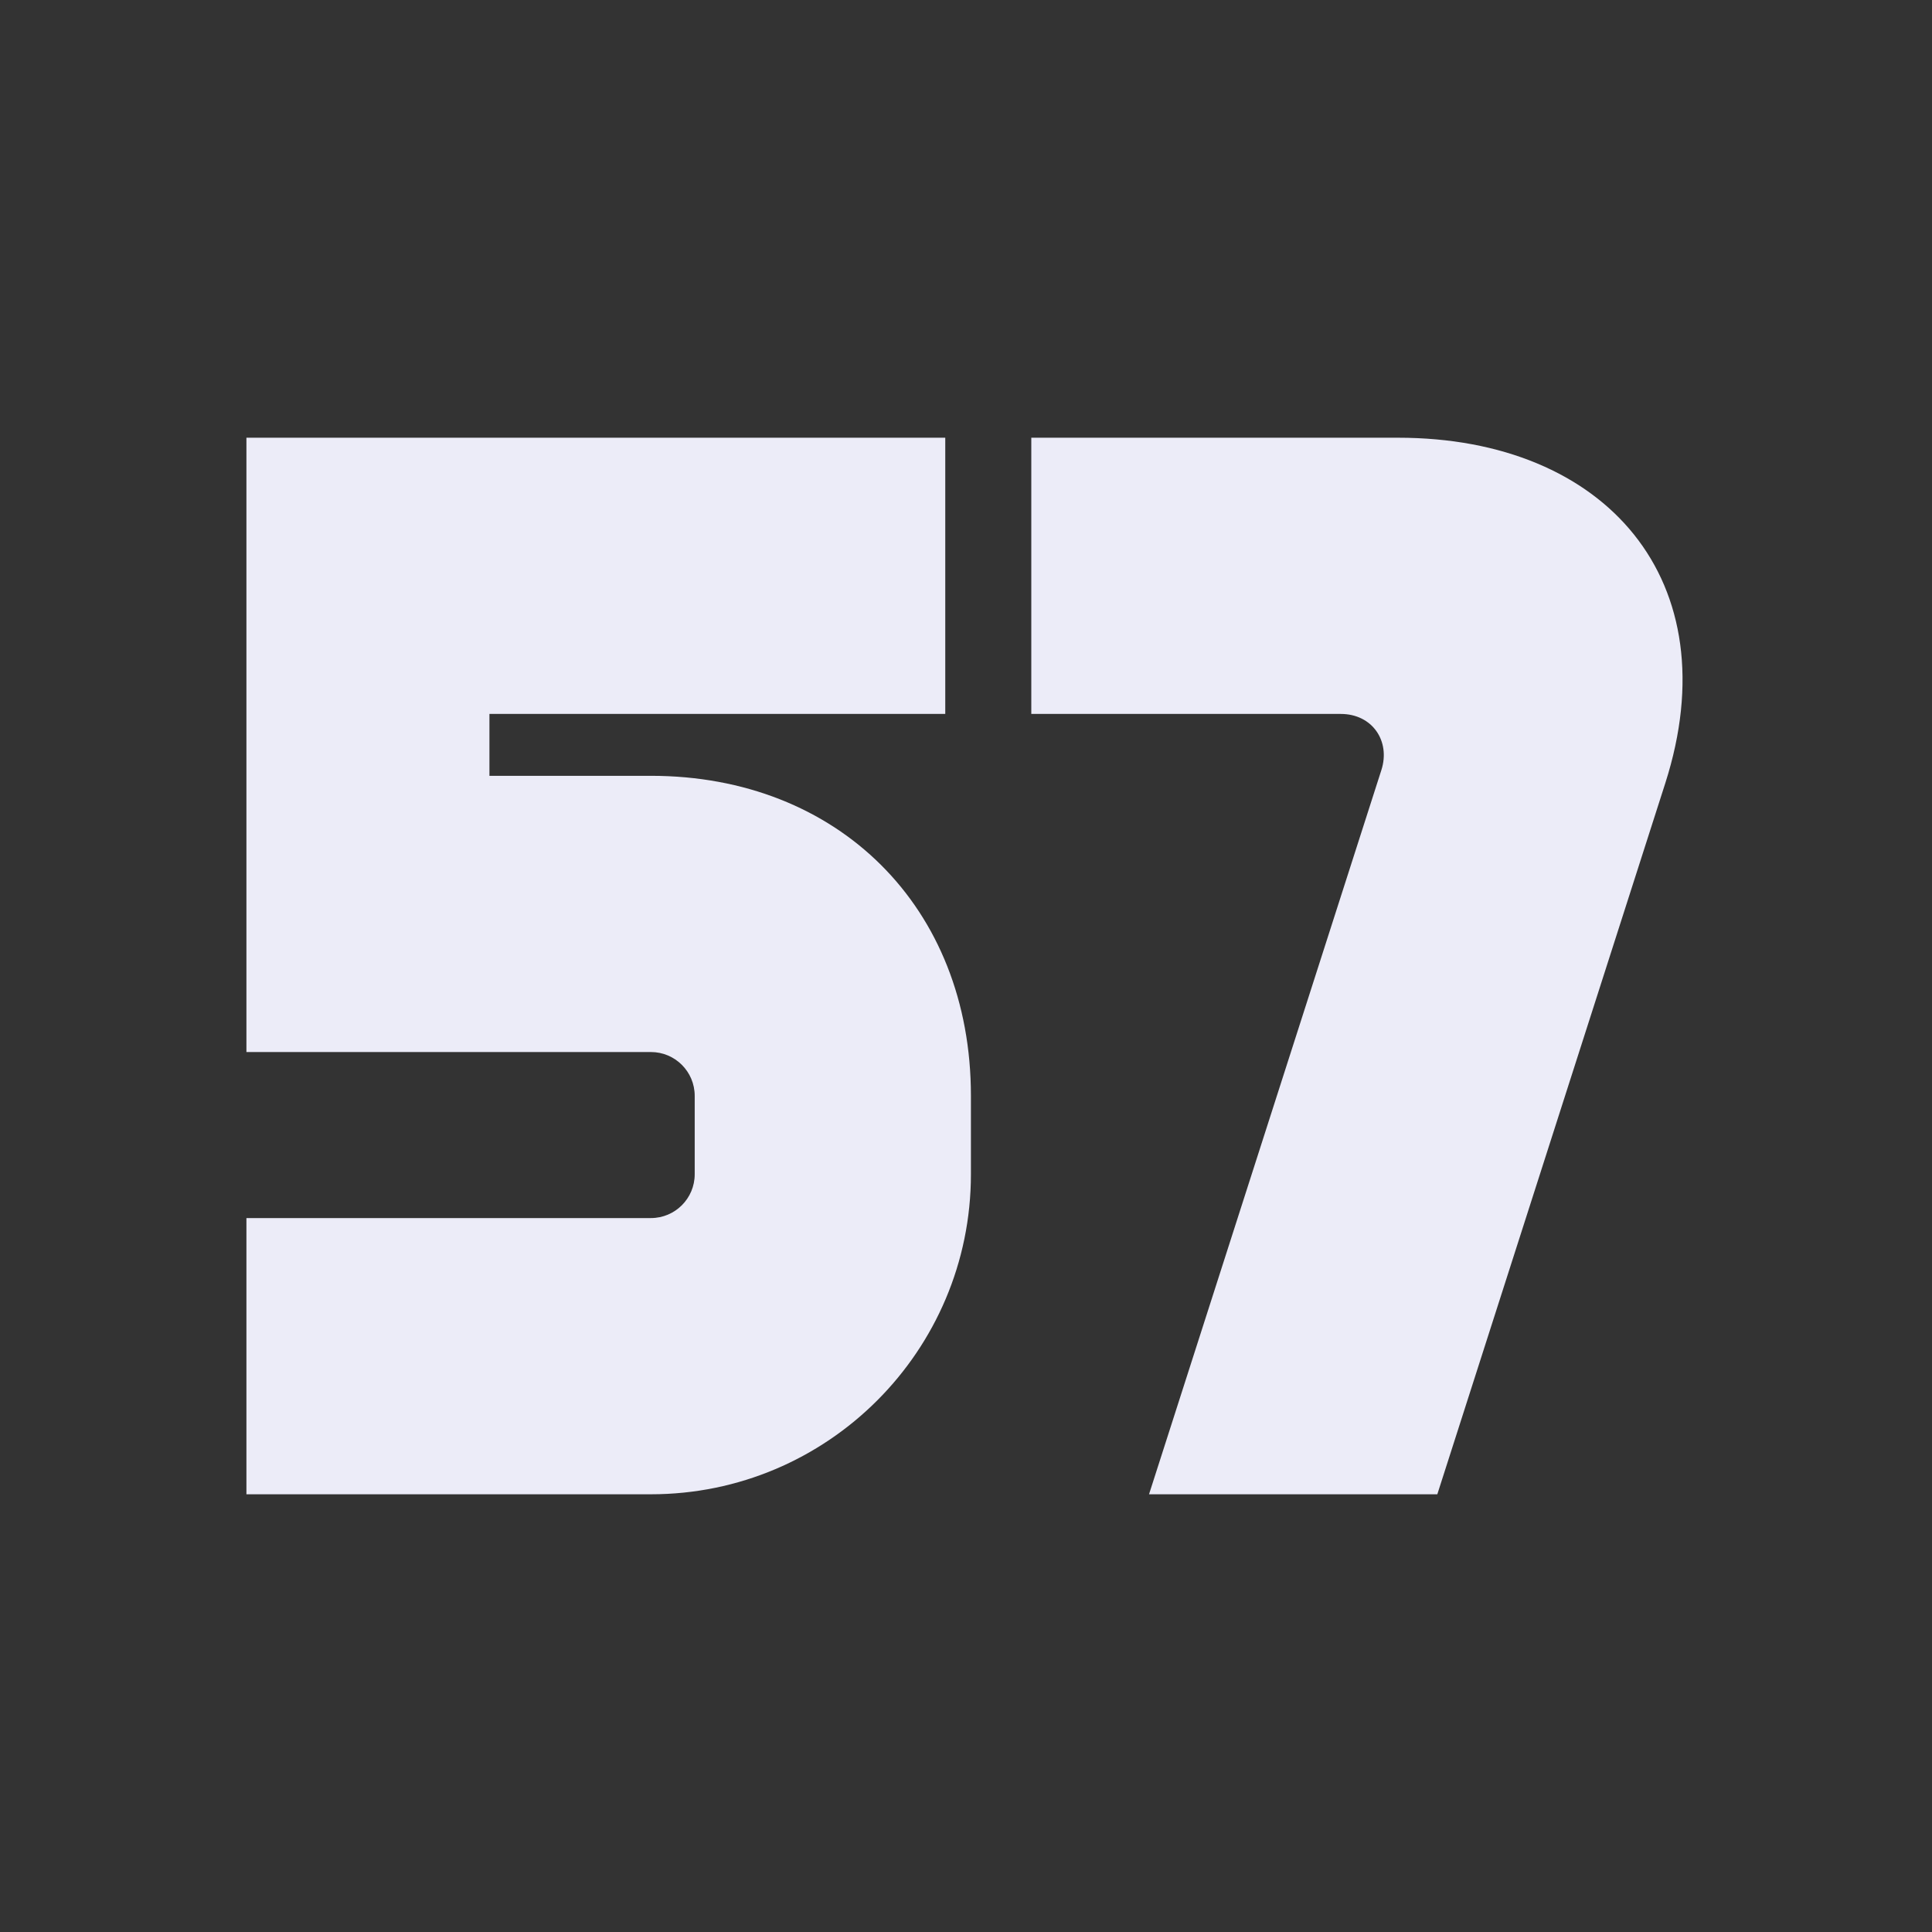
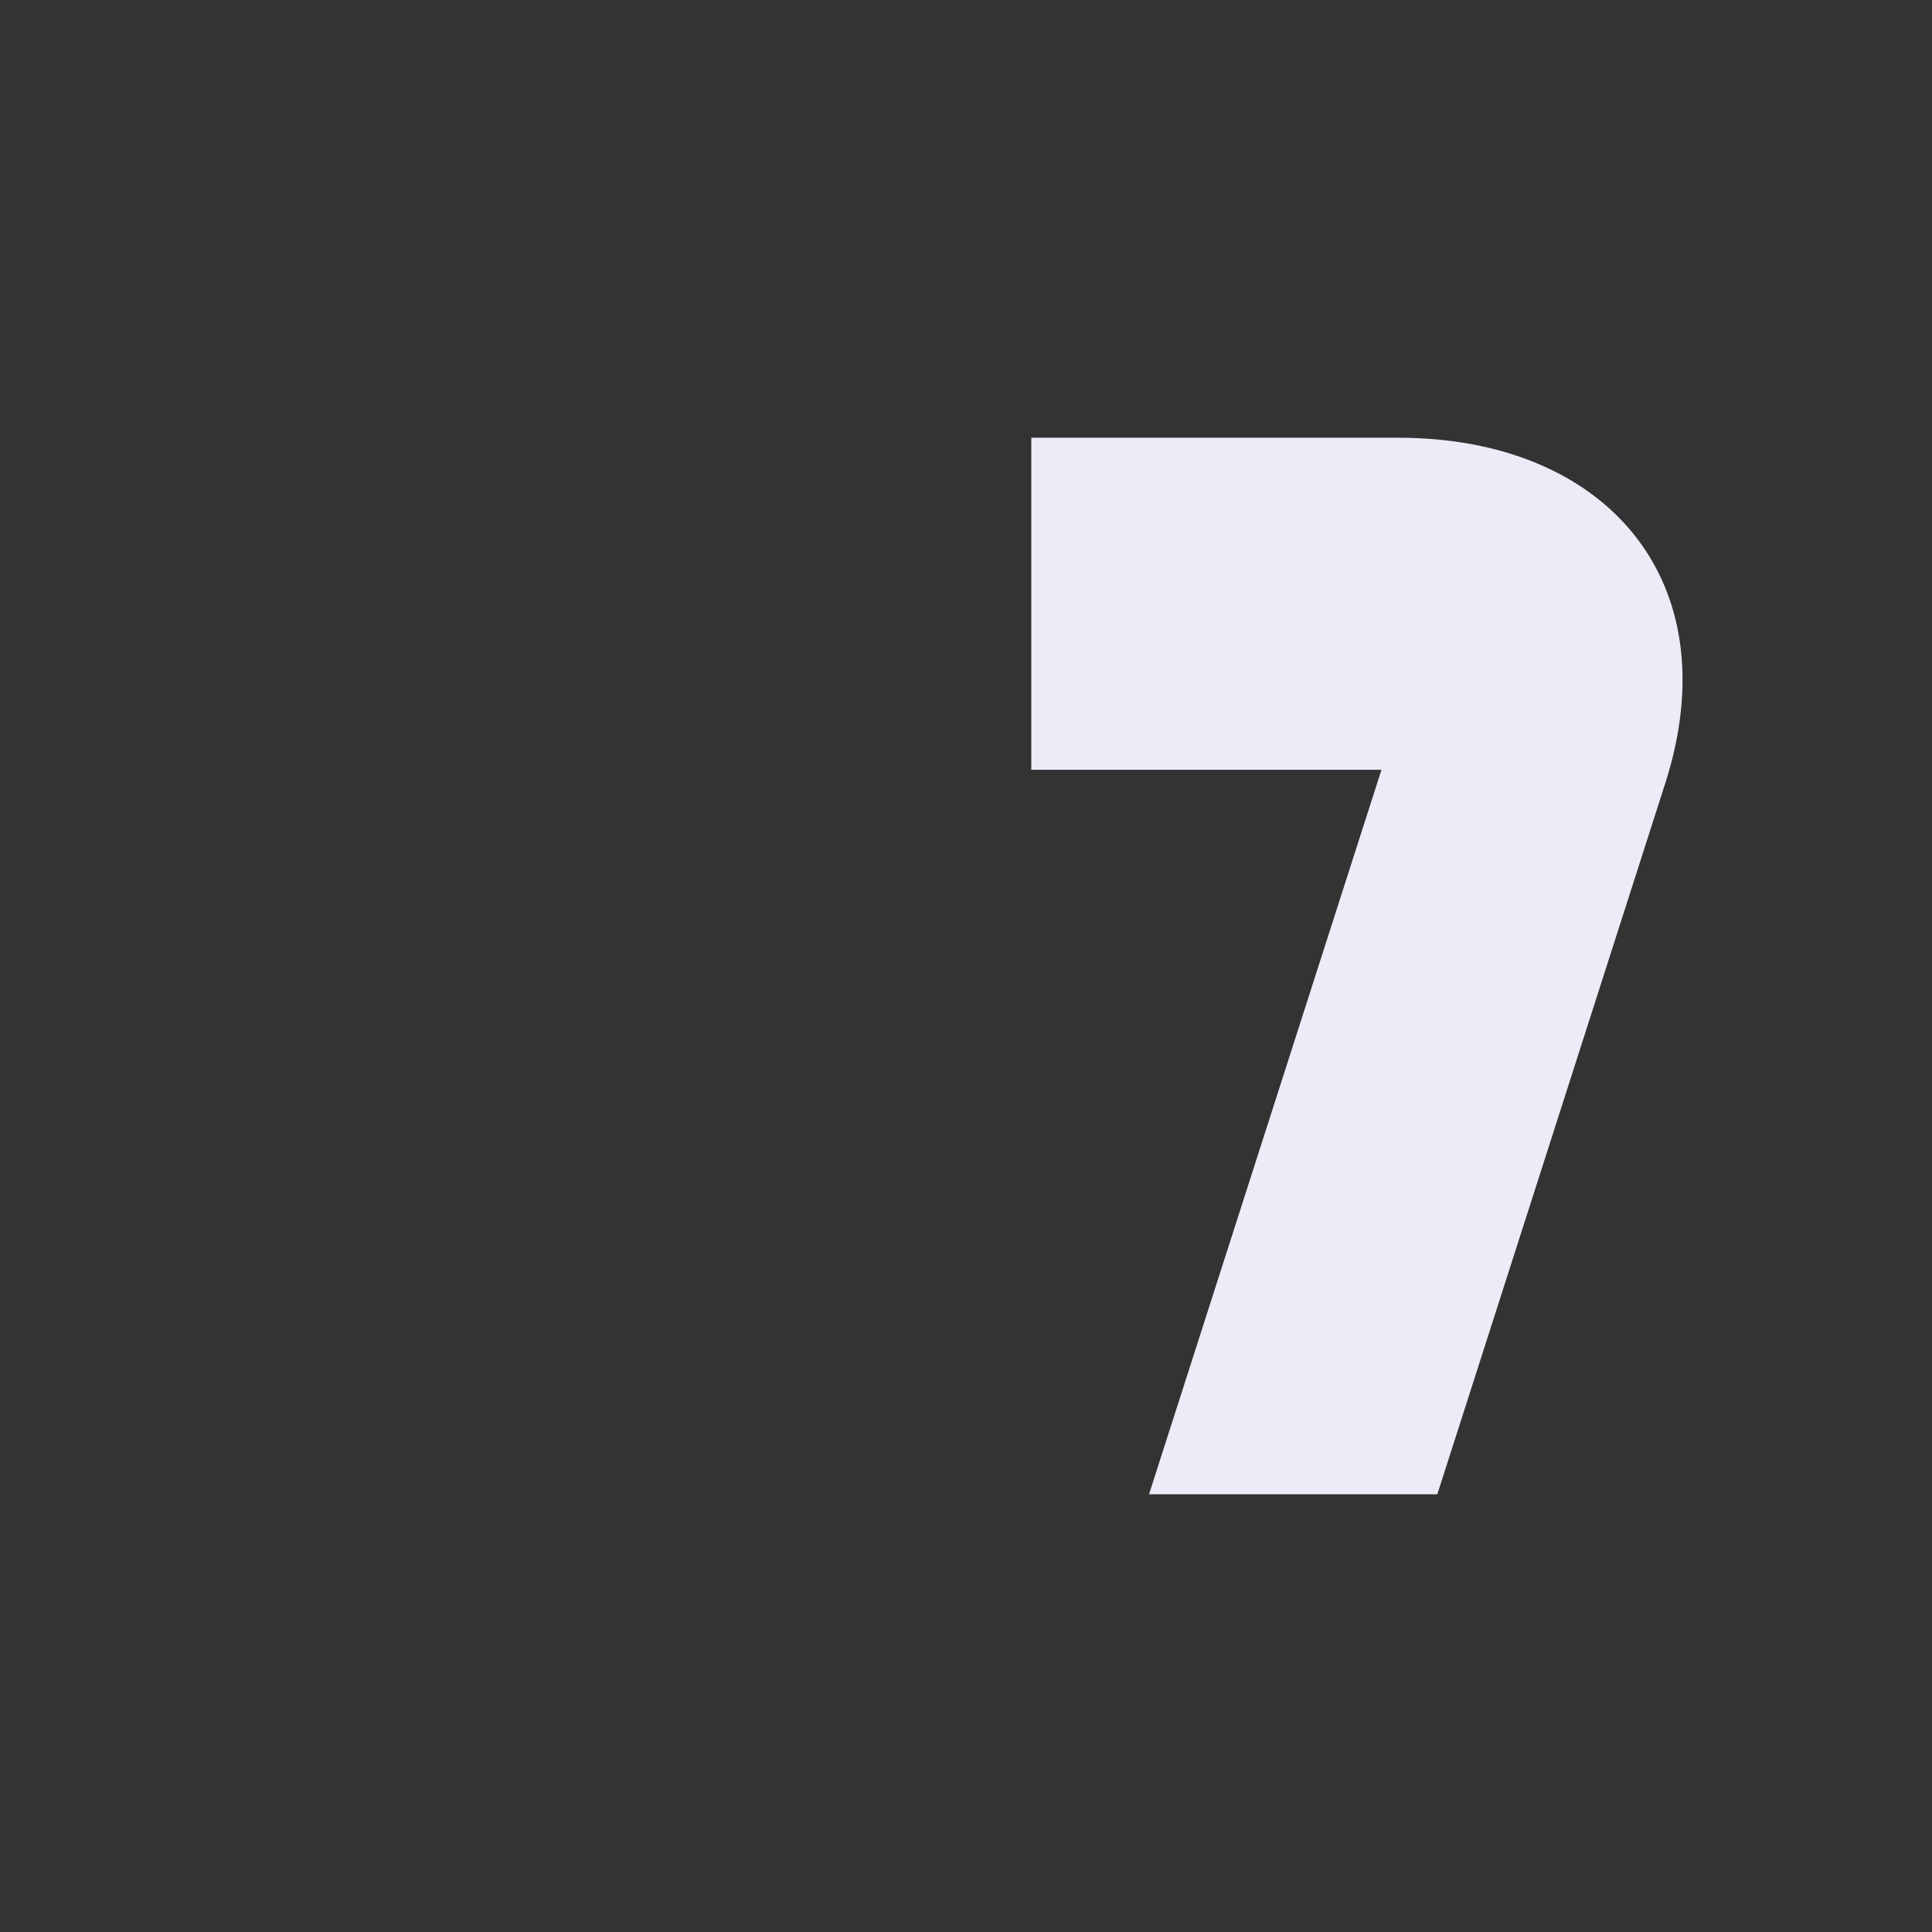
<svg xmlns="http://www.w3.org/2000/svg" width="256" height="256" viewBox="0 0 256 256" fill="none">
  <rect x="0" y="0" width="256" height="256" fill="#333333" stroke="none" />
-   <path d="M32.652 198V161.4H86.252C89.452 161.4 92.052 158.8 92.052 155.6V145.2C92.052 142 89.452 139.4 86.252 139.4H32.652V58H125.252V94.6H64.852V102.8H86.252C111.052 102.8 128.652 120.2 128.652 145.2V155.6C128.652 179 109.652 198 86.252 198H32.652Z" fill="#ECECF8" />
-   <path d="M185.252 58C212.852 58 229.252 77 220.652 103.8L190.452 198H152.252L183.052 102C184.252 98.2 181.852 94.6 177.652 94.6H136.652V58H185.252Z" fill="#ECECF8" />
+   <path d="M185.252 58C212.852 58 229.252 77 220.652 103.8L190.452 198H152.252L183.052 102H136.652V58H185.252Z" fill="#ECECF8" />
</svg>